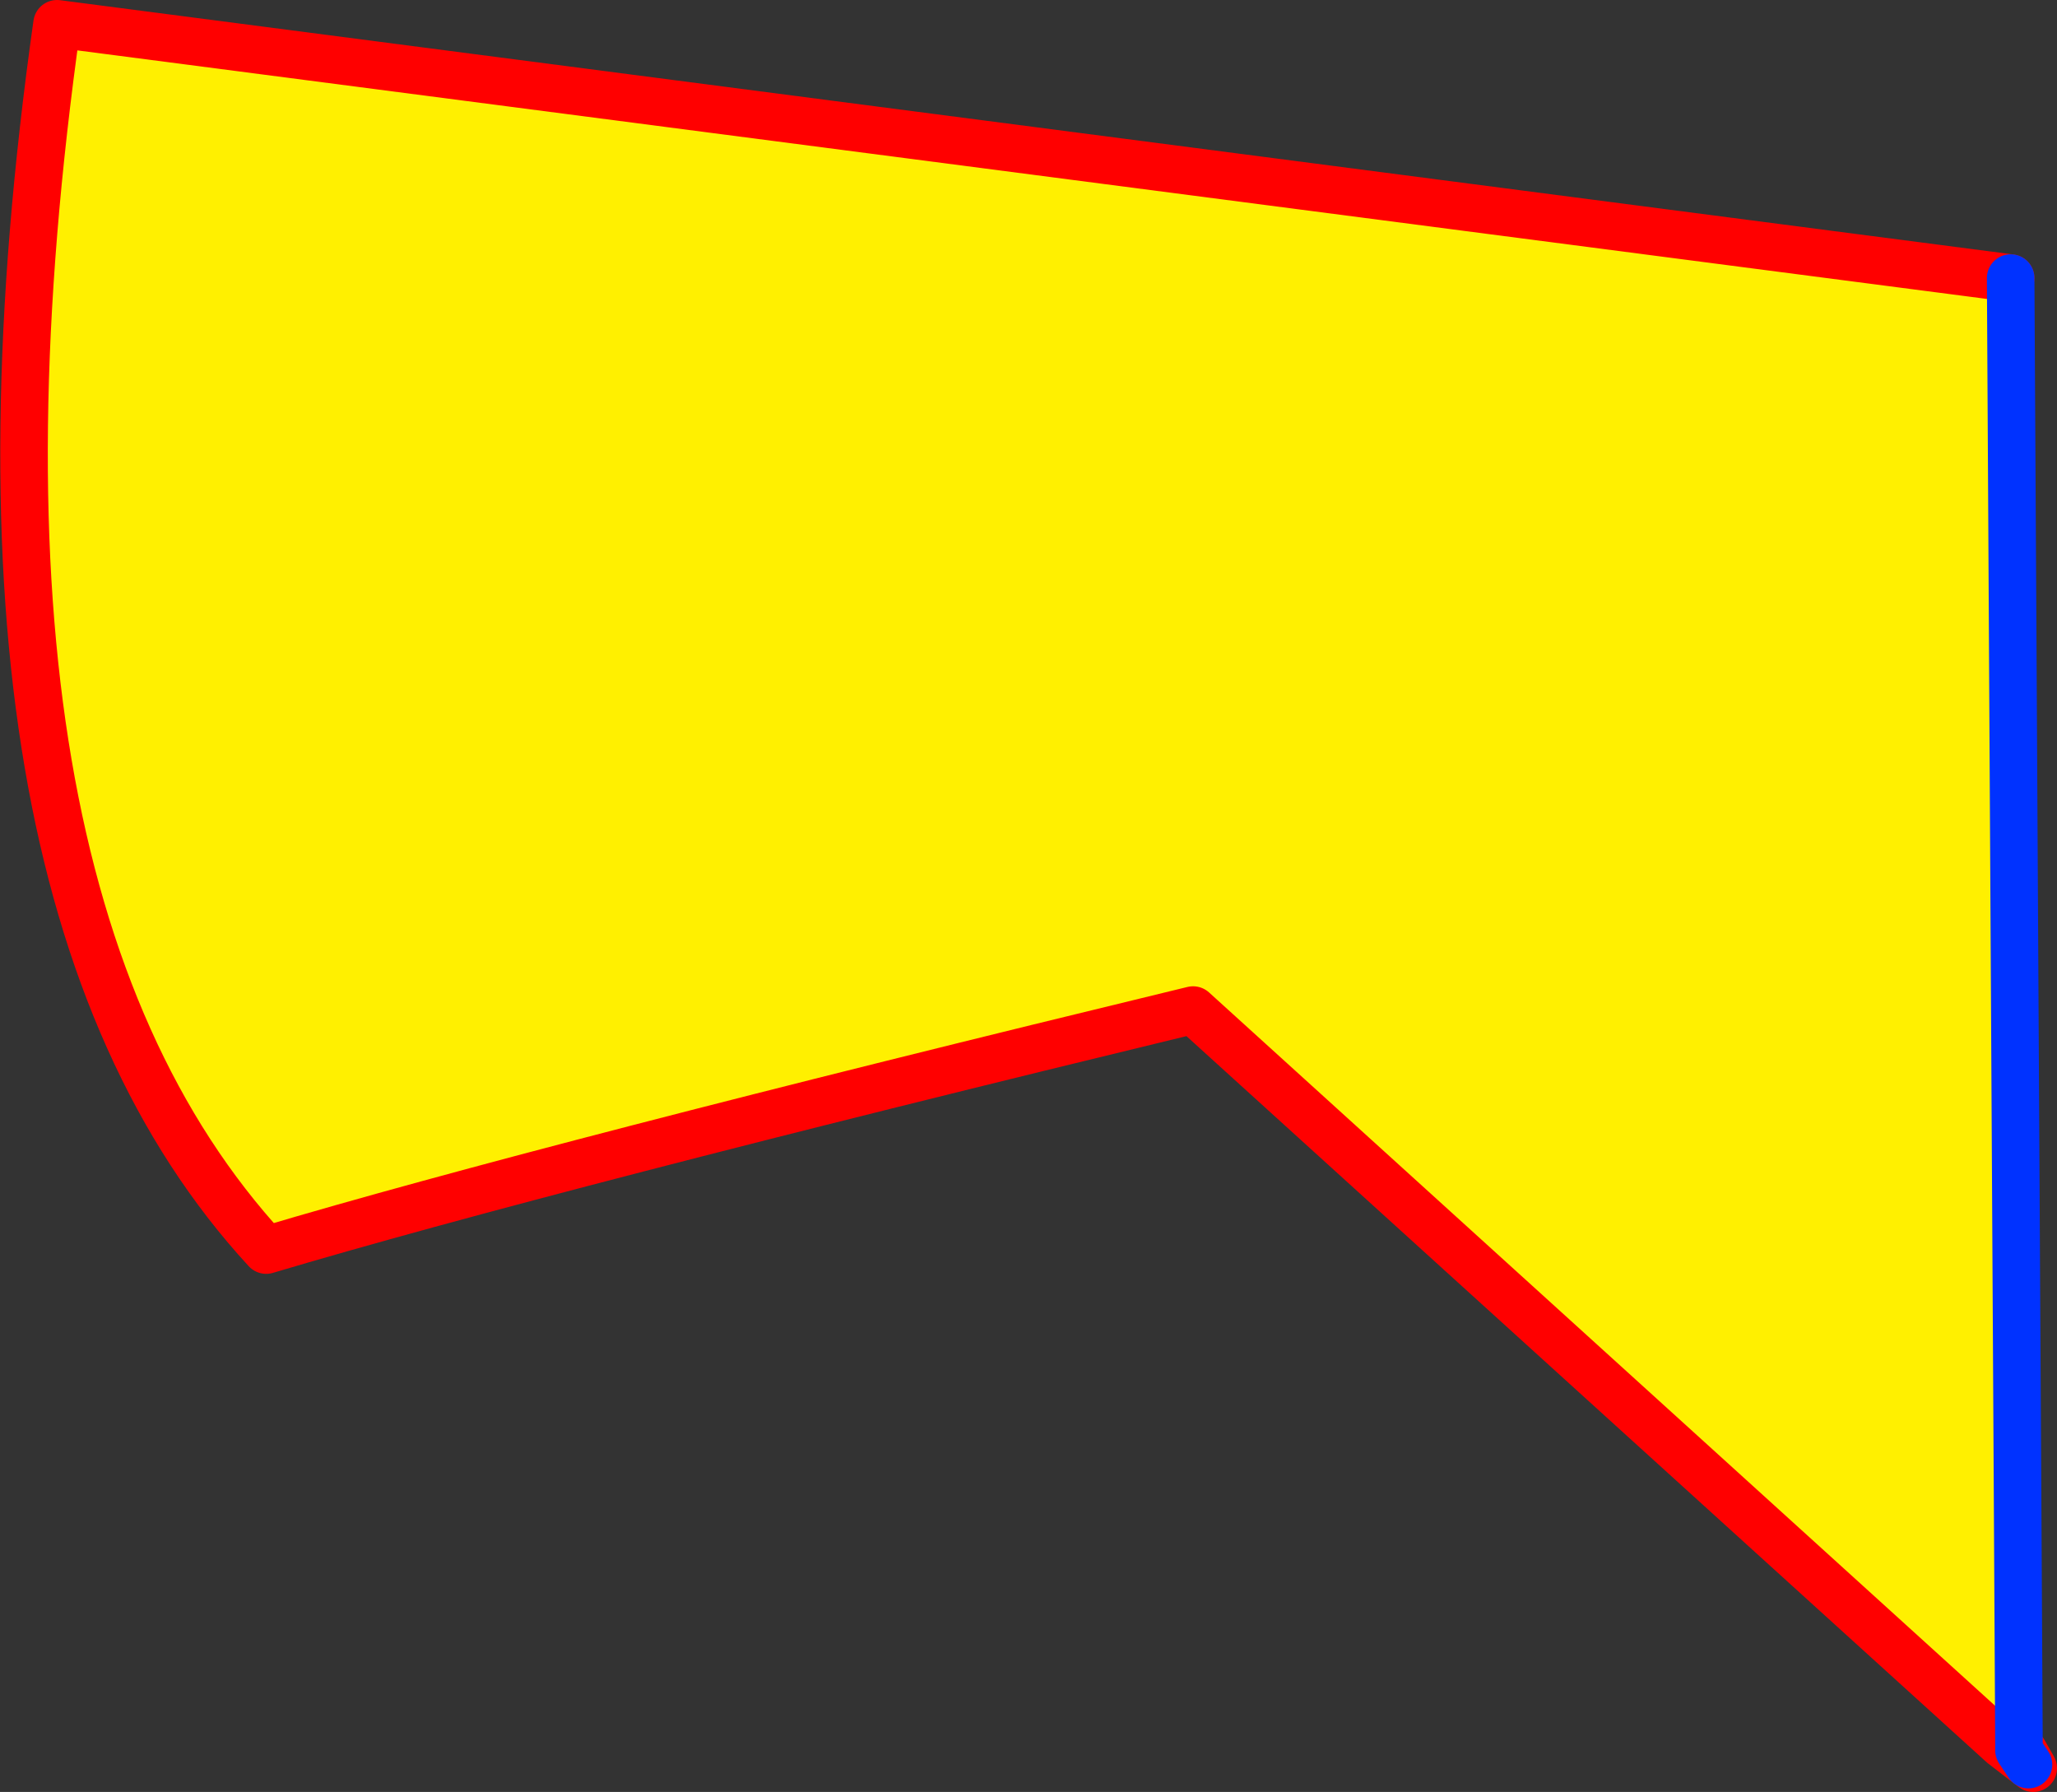
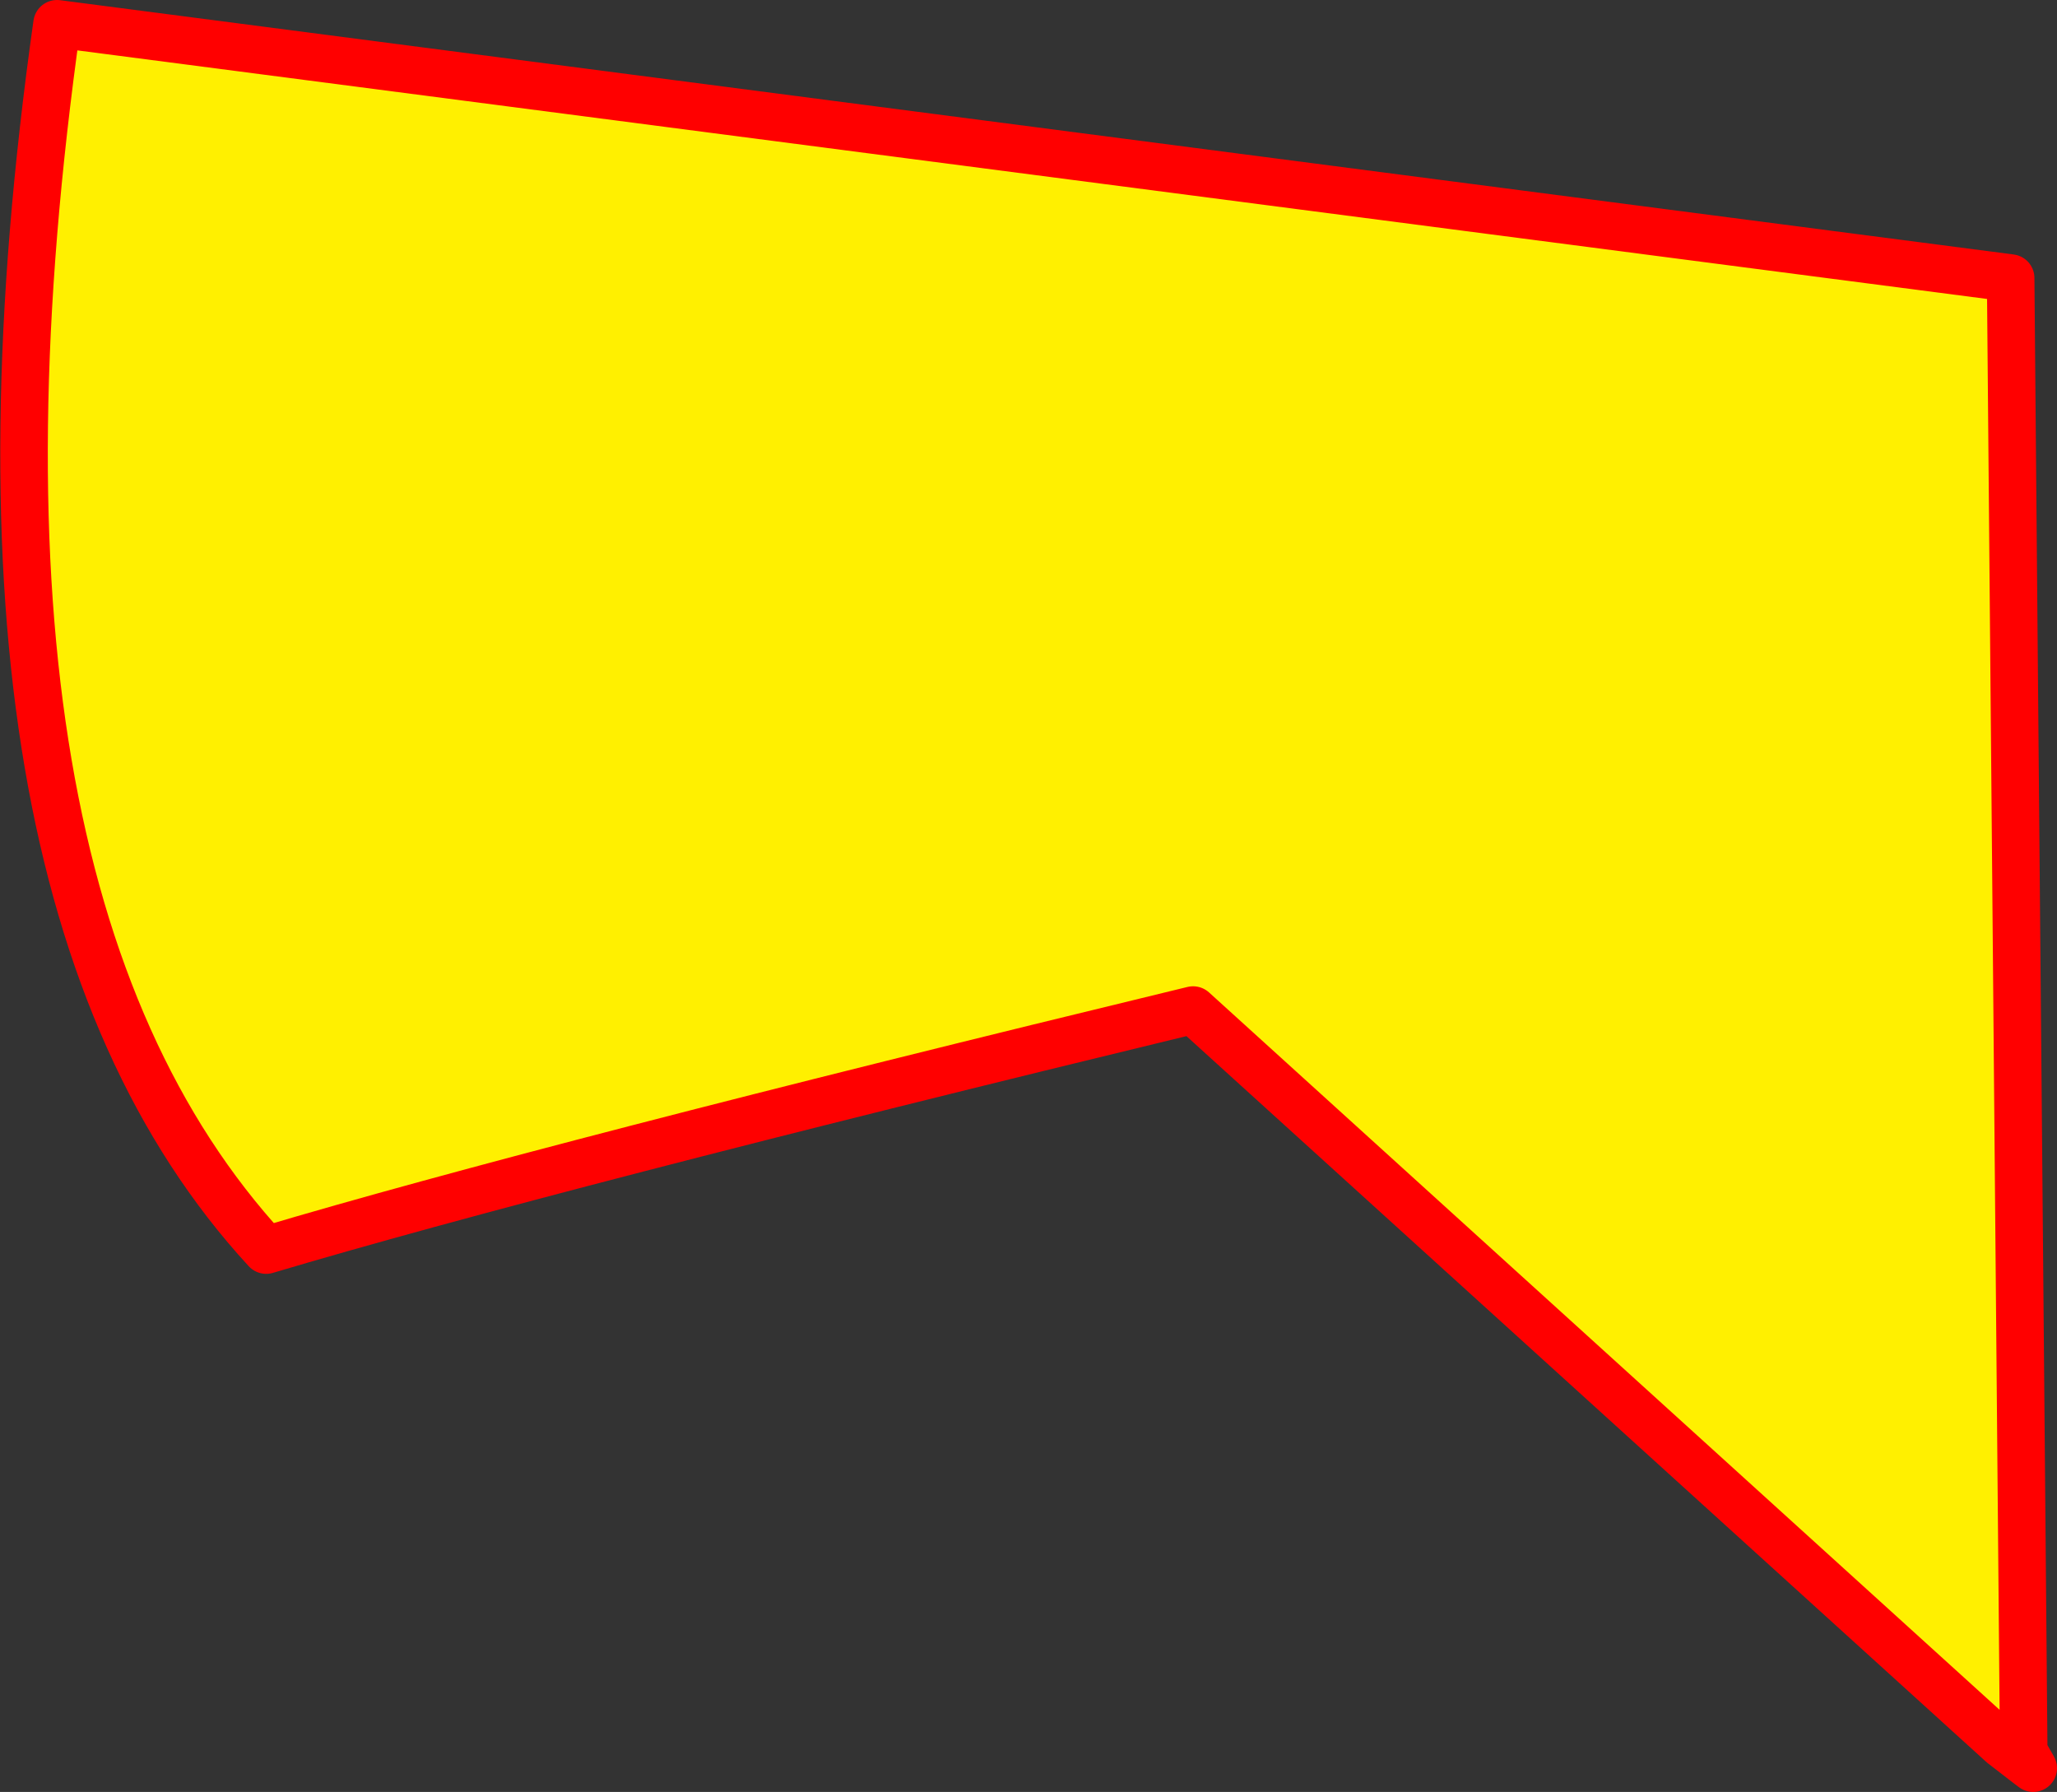
<svg xmlns="http://www.w3.org/2000/svg" height="75.4px" width="86.55px">
  <rect width="100%" height="100%" fill="#333333" stroke="none" />
  <g transform="matrix(1.0, 0.0, 0.0, 1.0, -349.95, -375.1)">
    <path d="M434.2 448.5 L400.15 417.6 Q372.9 424.2 361.15 427.7 347.2 412.55 352.35 376.1 L434.55 386.8 434.9 448.5 434.2 448.5" fill="#fff000" fill-rule="evenodd" stroke="none" />
-     <path d="M434.2 448.5 L400.15 417.6 Q372.9 424.2 361.15 427.7 347.2 412.55 352.35 376.1 L434.55 386.8 M434.9 448.75 L435.1 448.8 435.5 449.5 435.3 449.35 434.2 448.5 434.9 448.75" fill="none" stroke="#ff0000" stroke-linecap="round" stroke-linejoin="round" stroke-width="2.0" />
-     <path d="M434.55 386.8 L434.9 448.5 434.9 448.75 435.3 449.35" fill="none" stroke="#0032ff" stroke-linecap="round" stroke-linejoin="round" stroke-width="2.0" />
+     <path d="M434.2 448.5 L400.15 417.6 Q372.9 424.2 361.15 427.7 347.2 412.55 352.35 376.1 L434.55 386.8 L435.1 448.8 435.5 449.5 435.3 449.35 434.2 448.5 434.9 448.75" fill="none" stroke="#ff0000" stroke-linecap="round" stroke-linejoin="round" stroke-width="2.0" />
  </g>
</svg>